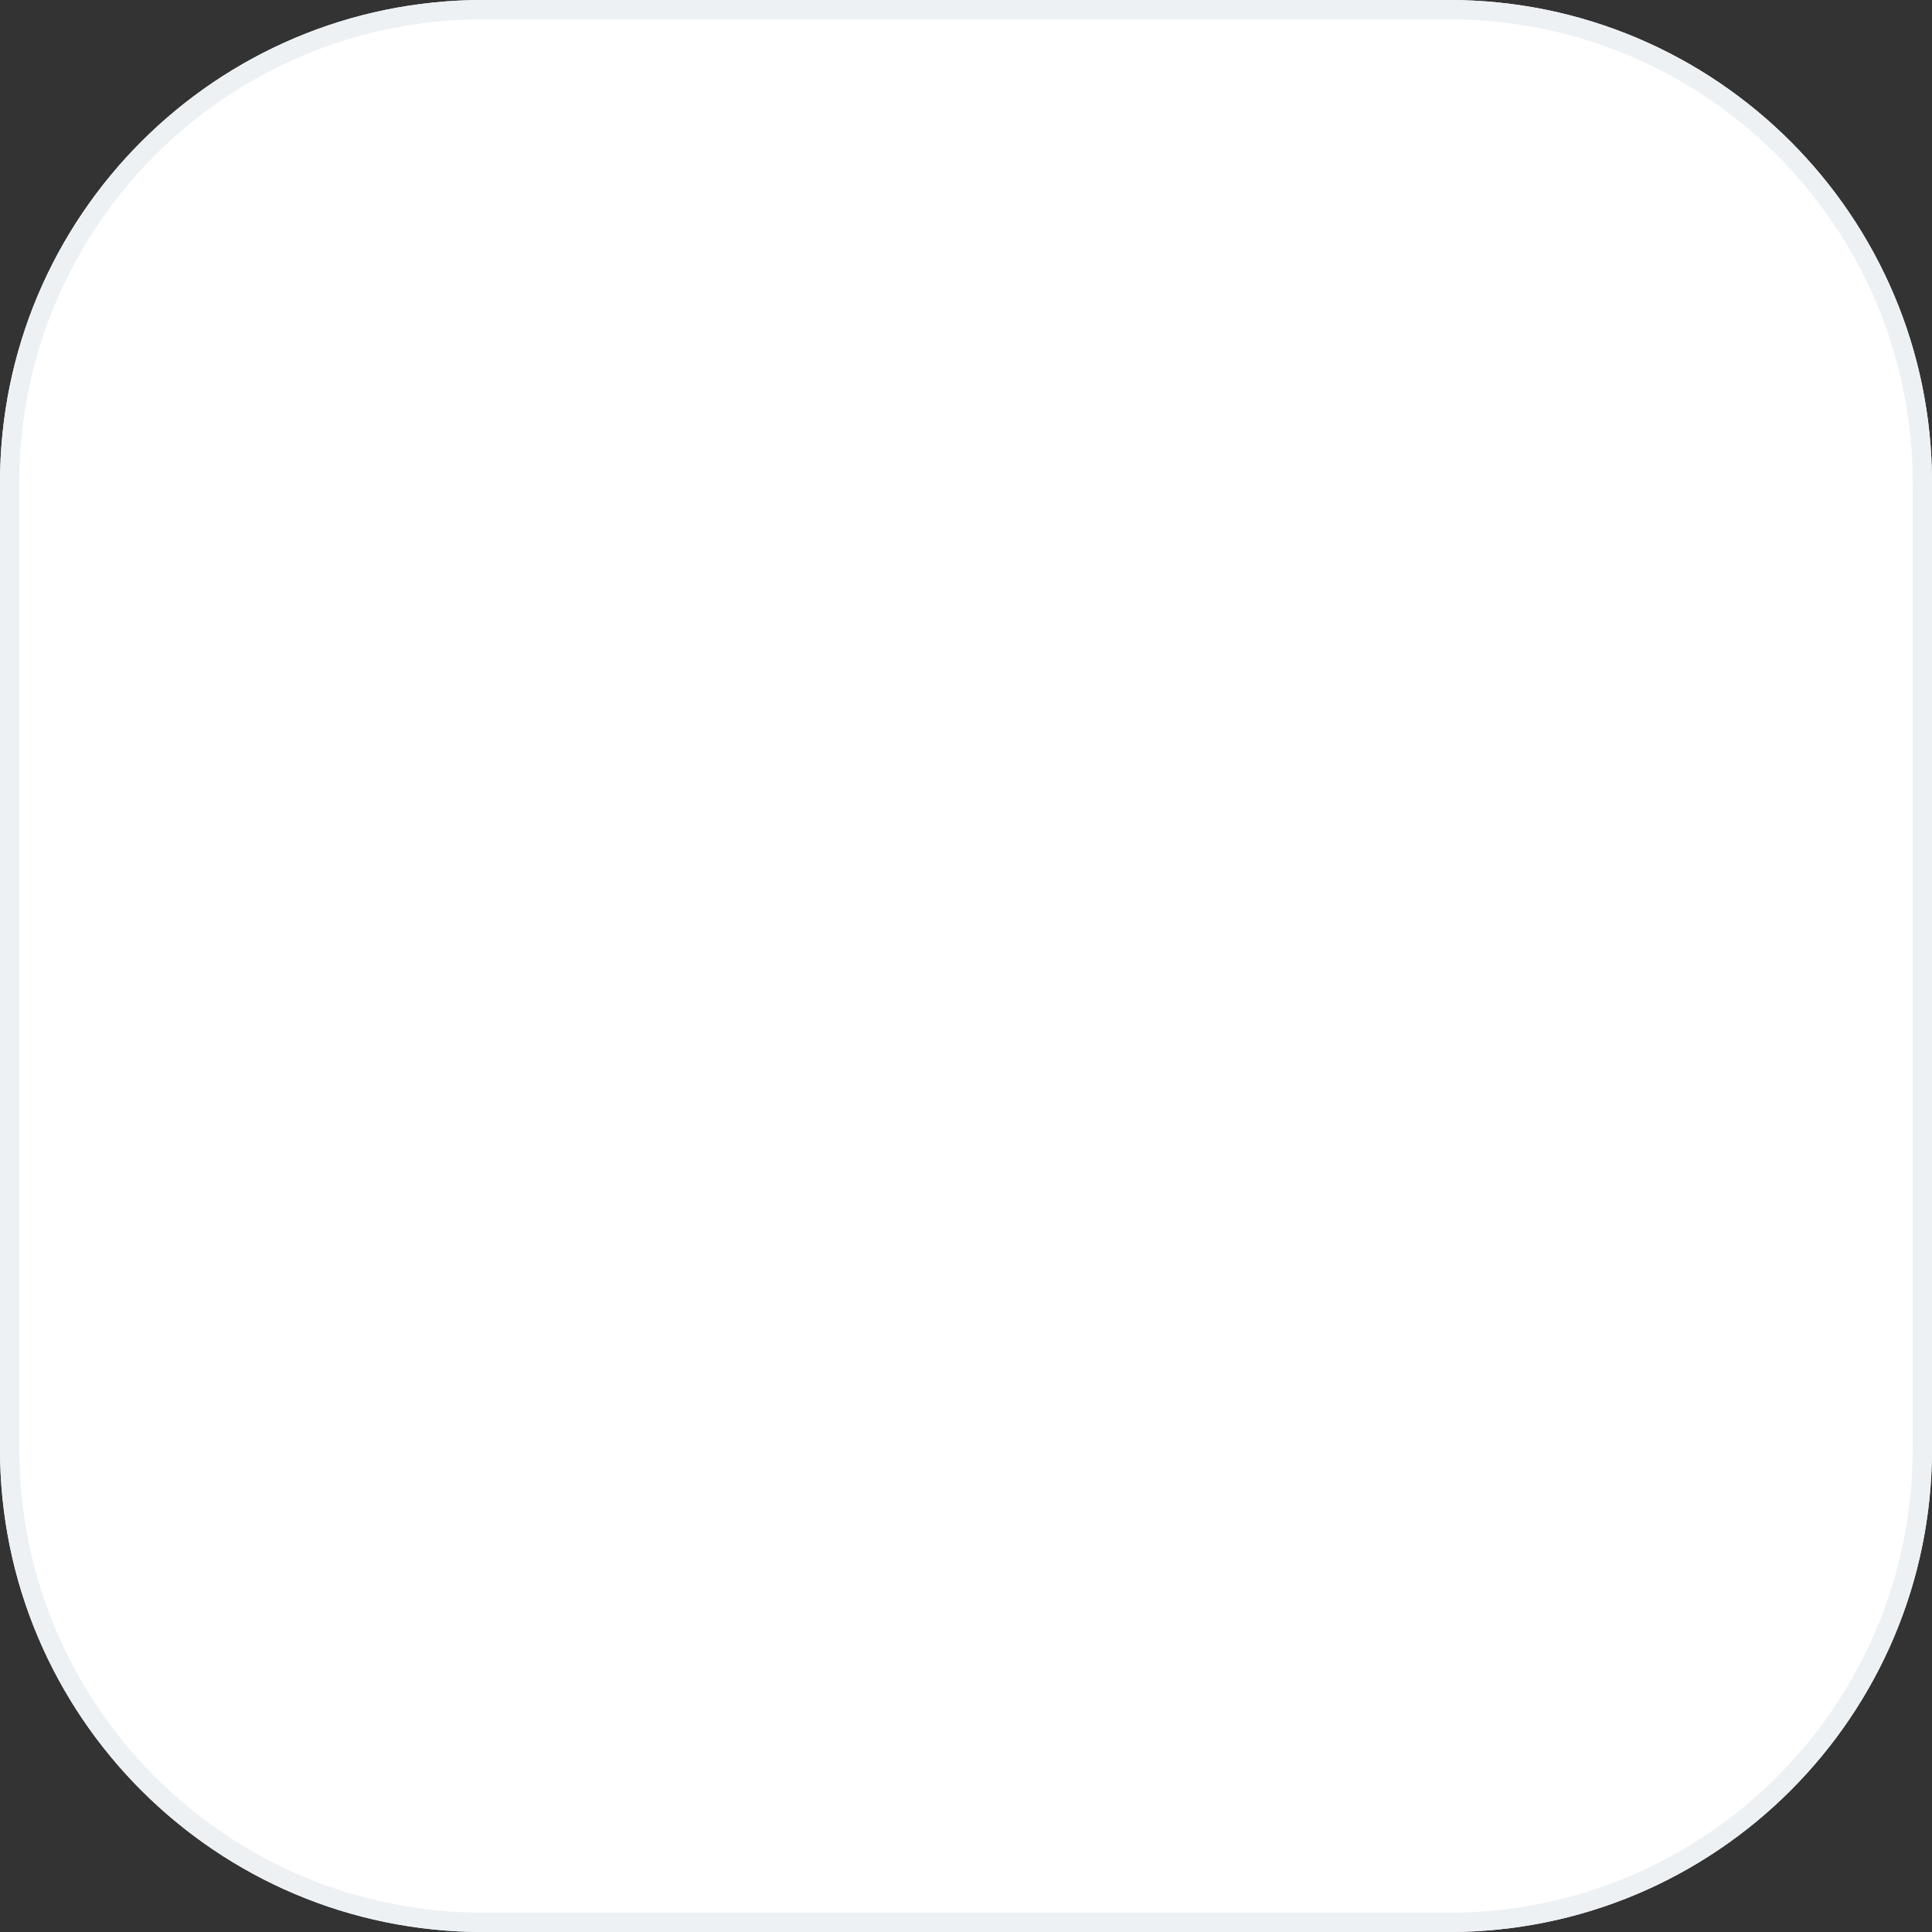
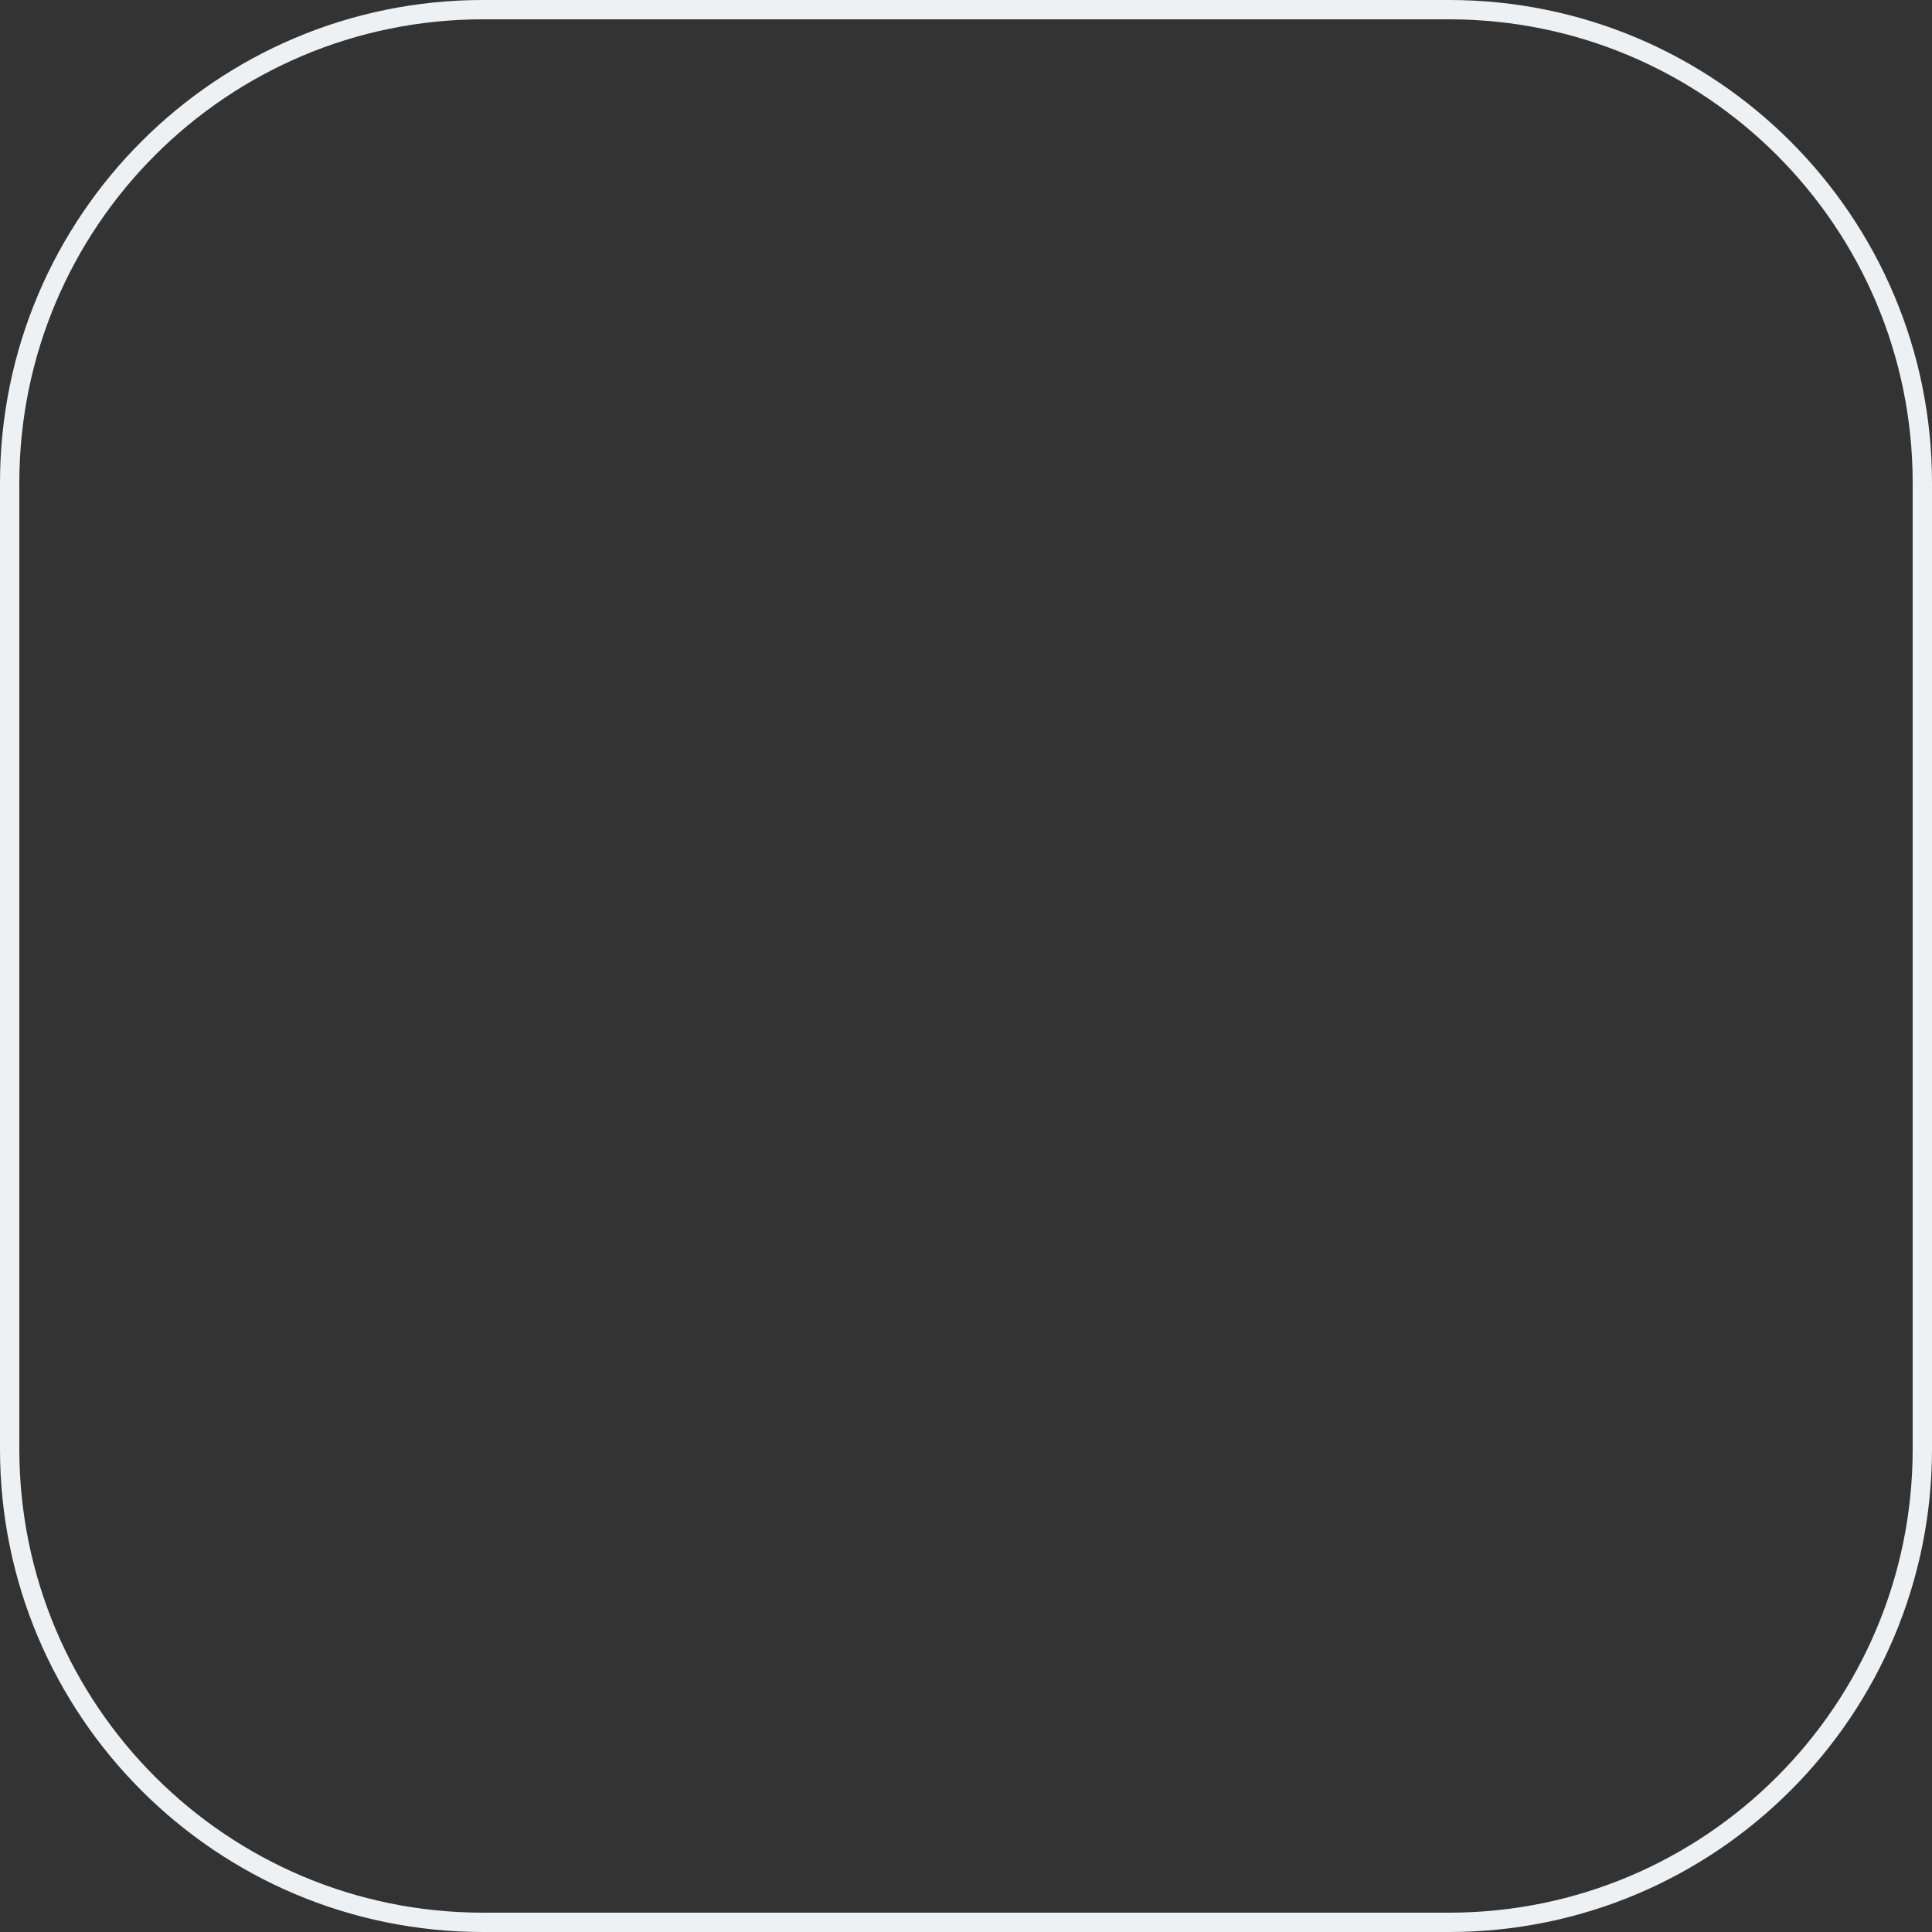
<svg xmlns="http://www.w3.org/2000/svg" width="400" height="400" viewBox="0 0 400 400" fill="none">
  <rect x="0" y="0" width="400" height="400" fill="#333333" stroke="none" />
-   <path d="M300 0H100C44.772 0 0 44.772 0 100V300C0 355.228 44.772 400 100 400H300C355.228 400 400 355.228 400 300V100C400 44.772 355.228 0 300 0Z" fill="white" />
  <path fill-rule="evenodd" clip-rule="evenodd" d="M300 4H100C46.981 4 4 46.981 4 100V300C4 353.019 46.981 396 100 396H300C353.019 396 396 353.019 396 300V100C396 46.981 353.019 4 300 4ZM100 0H300C355.228 0 400 44.772 400 100V300C400 355.228 355.228 400 300 400H100C44.772 400 0 355.228 0 300V100C0 44.772 44.772 0 100 0Z" fill="#EEF1F4" />
</svg>